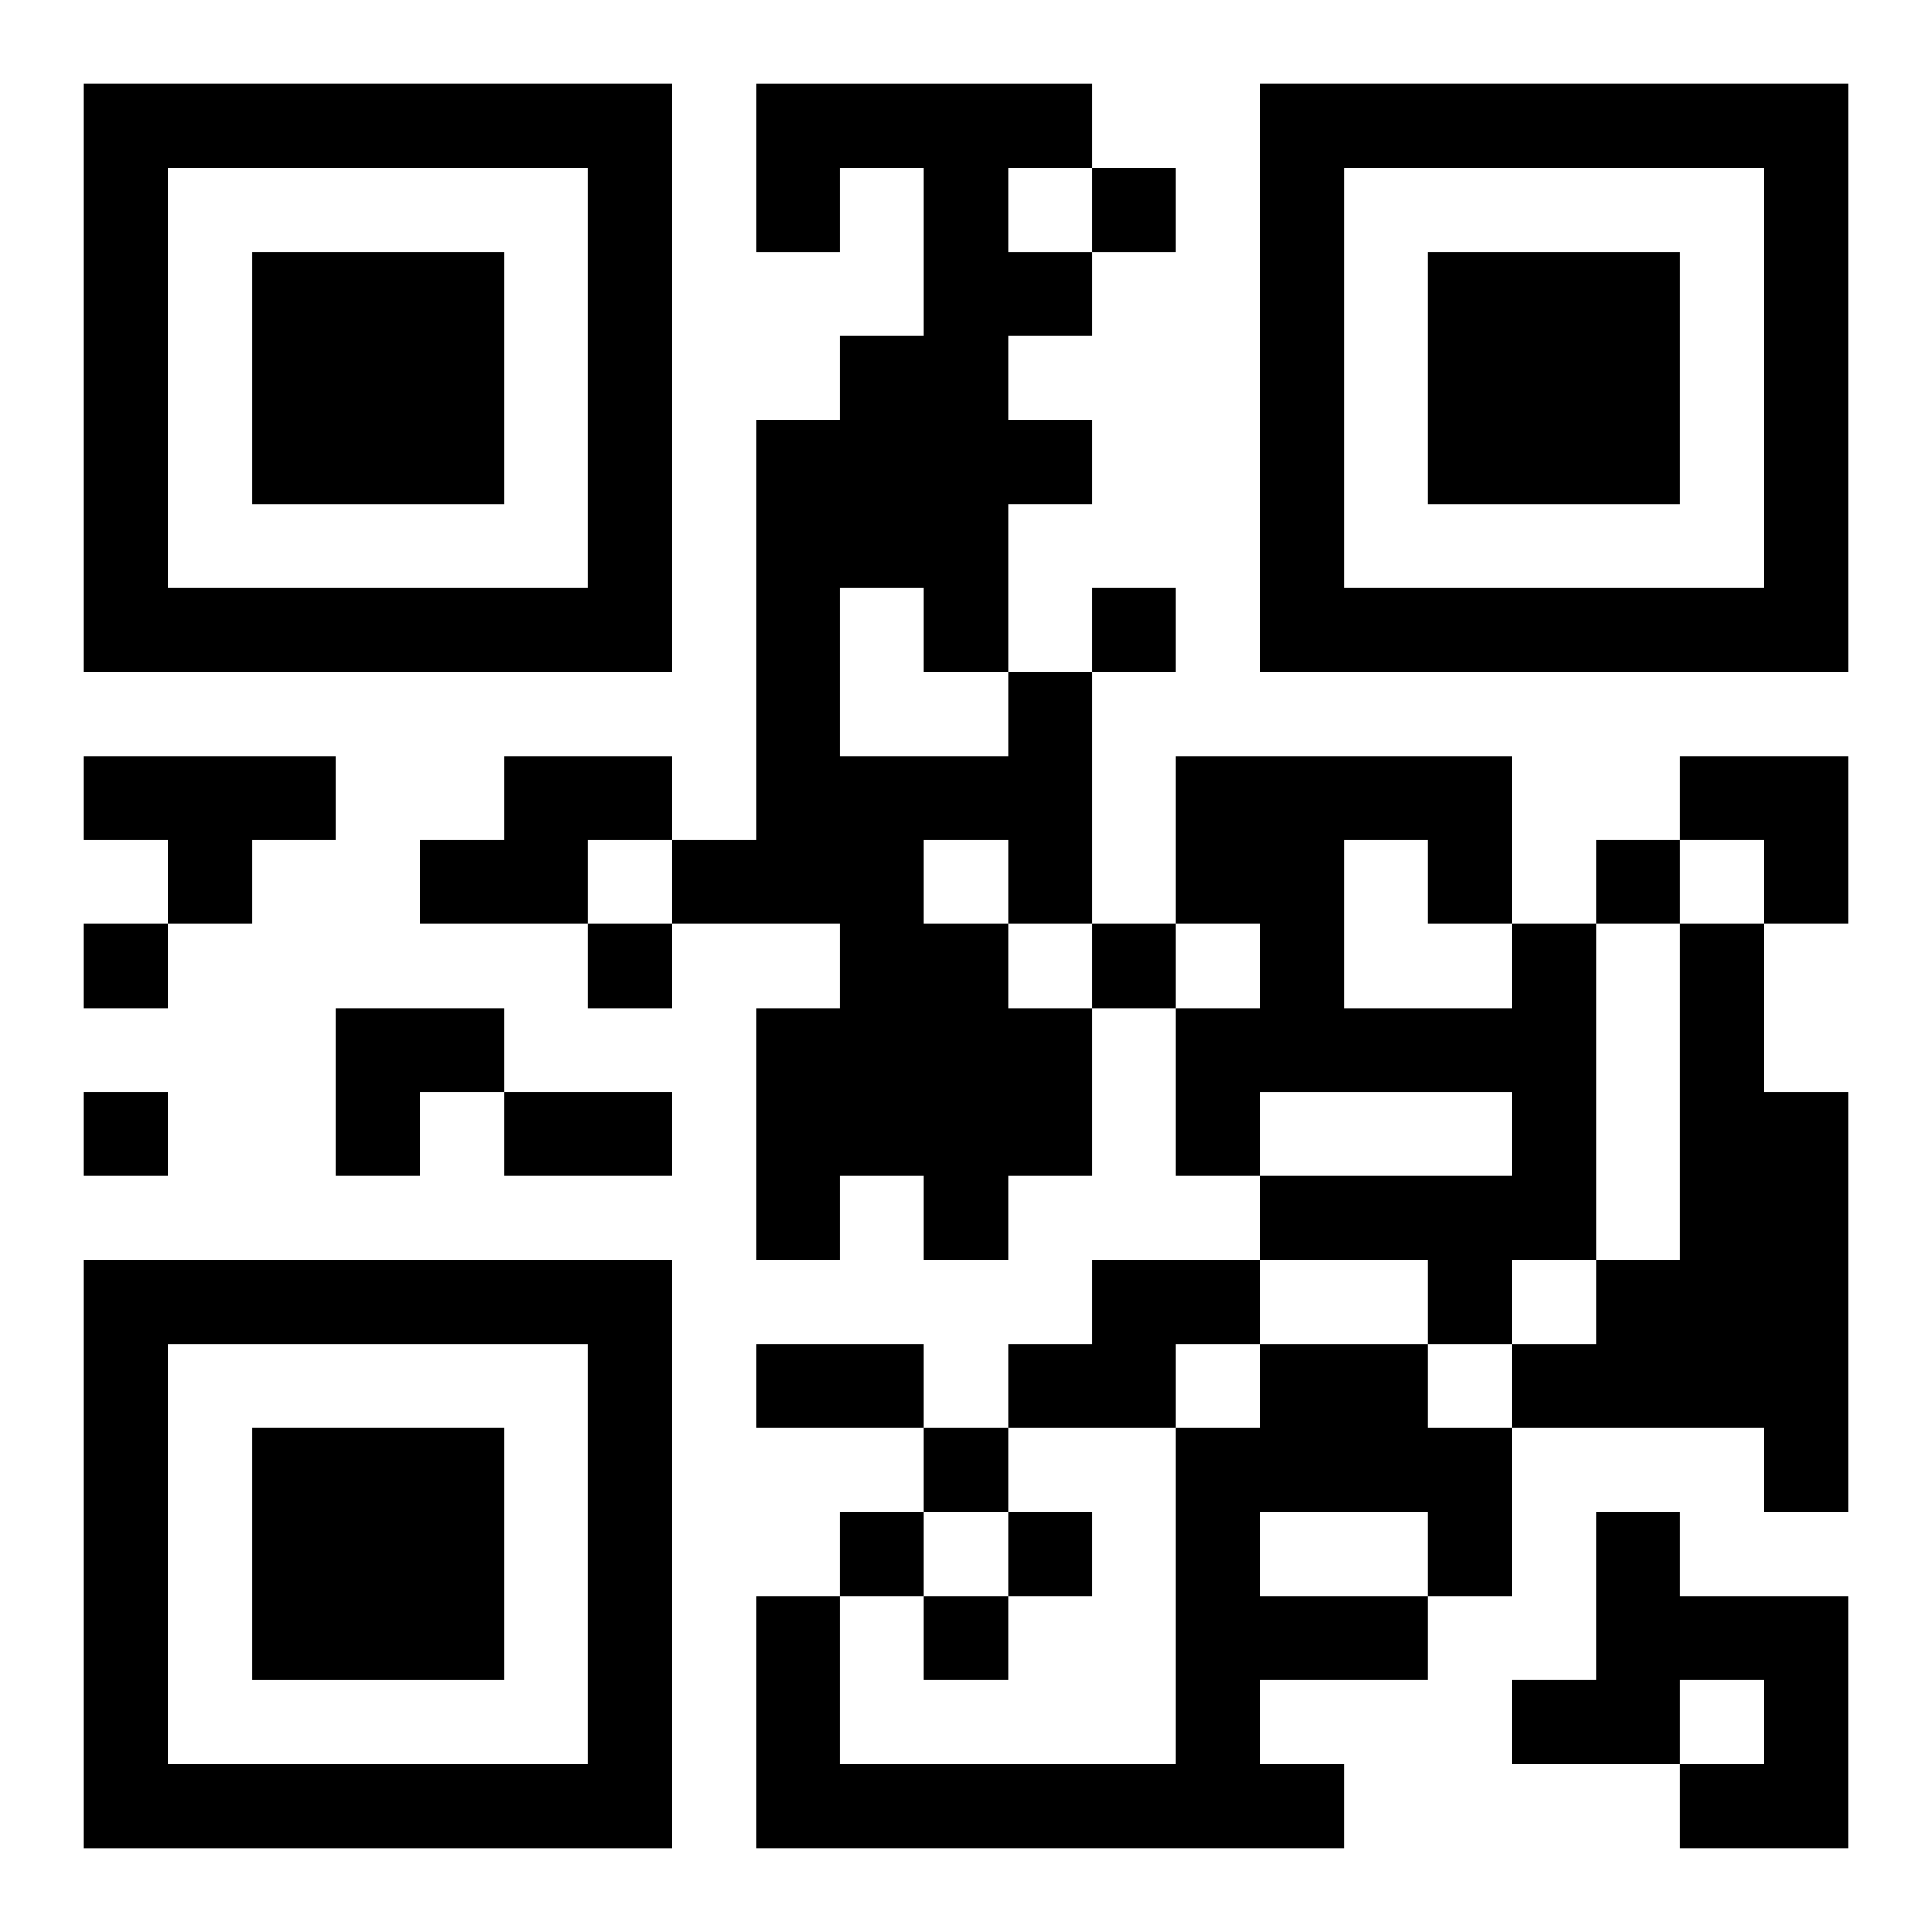
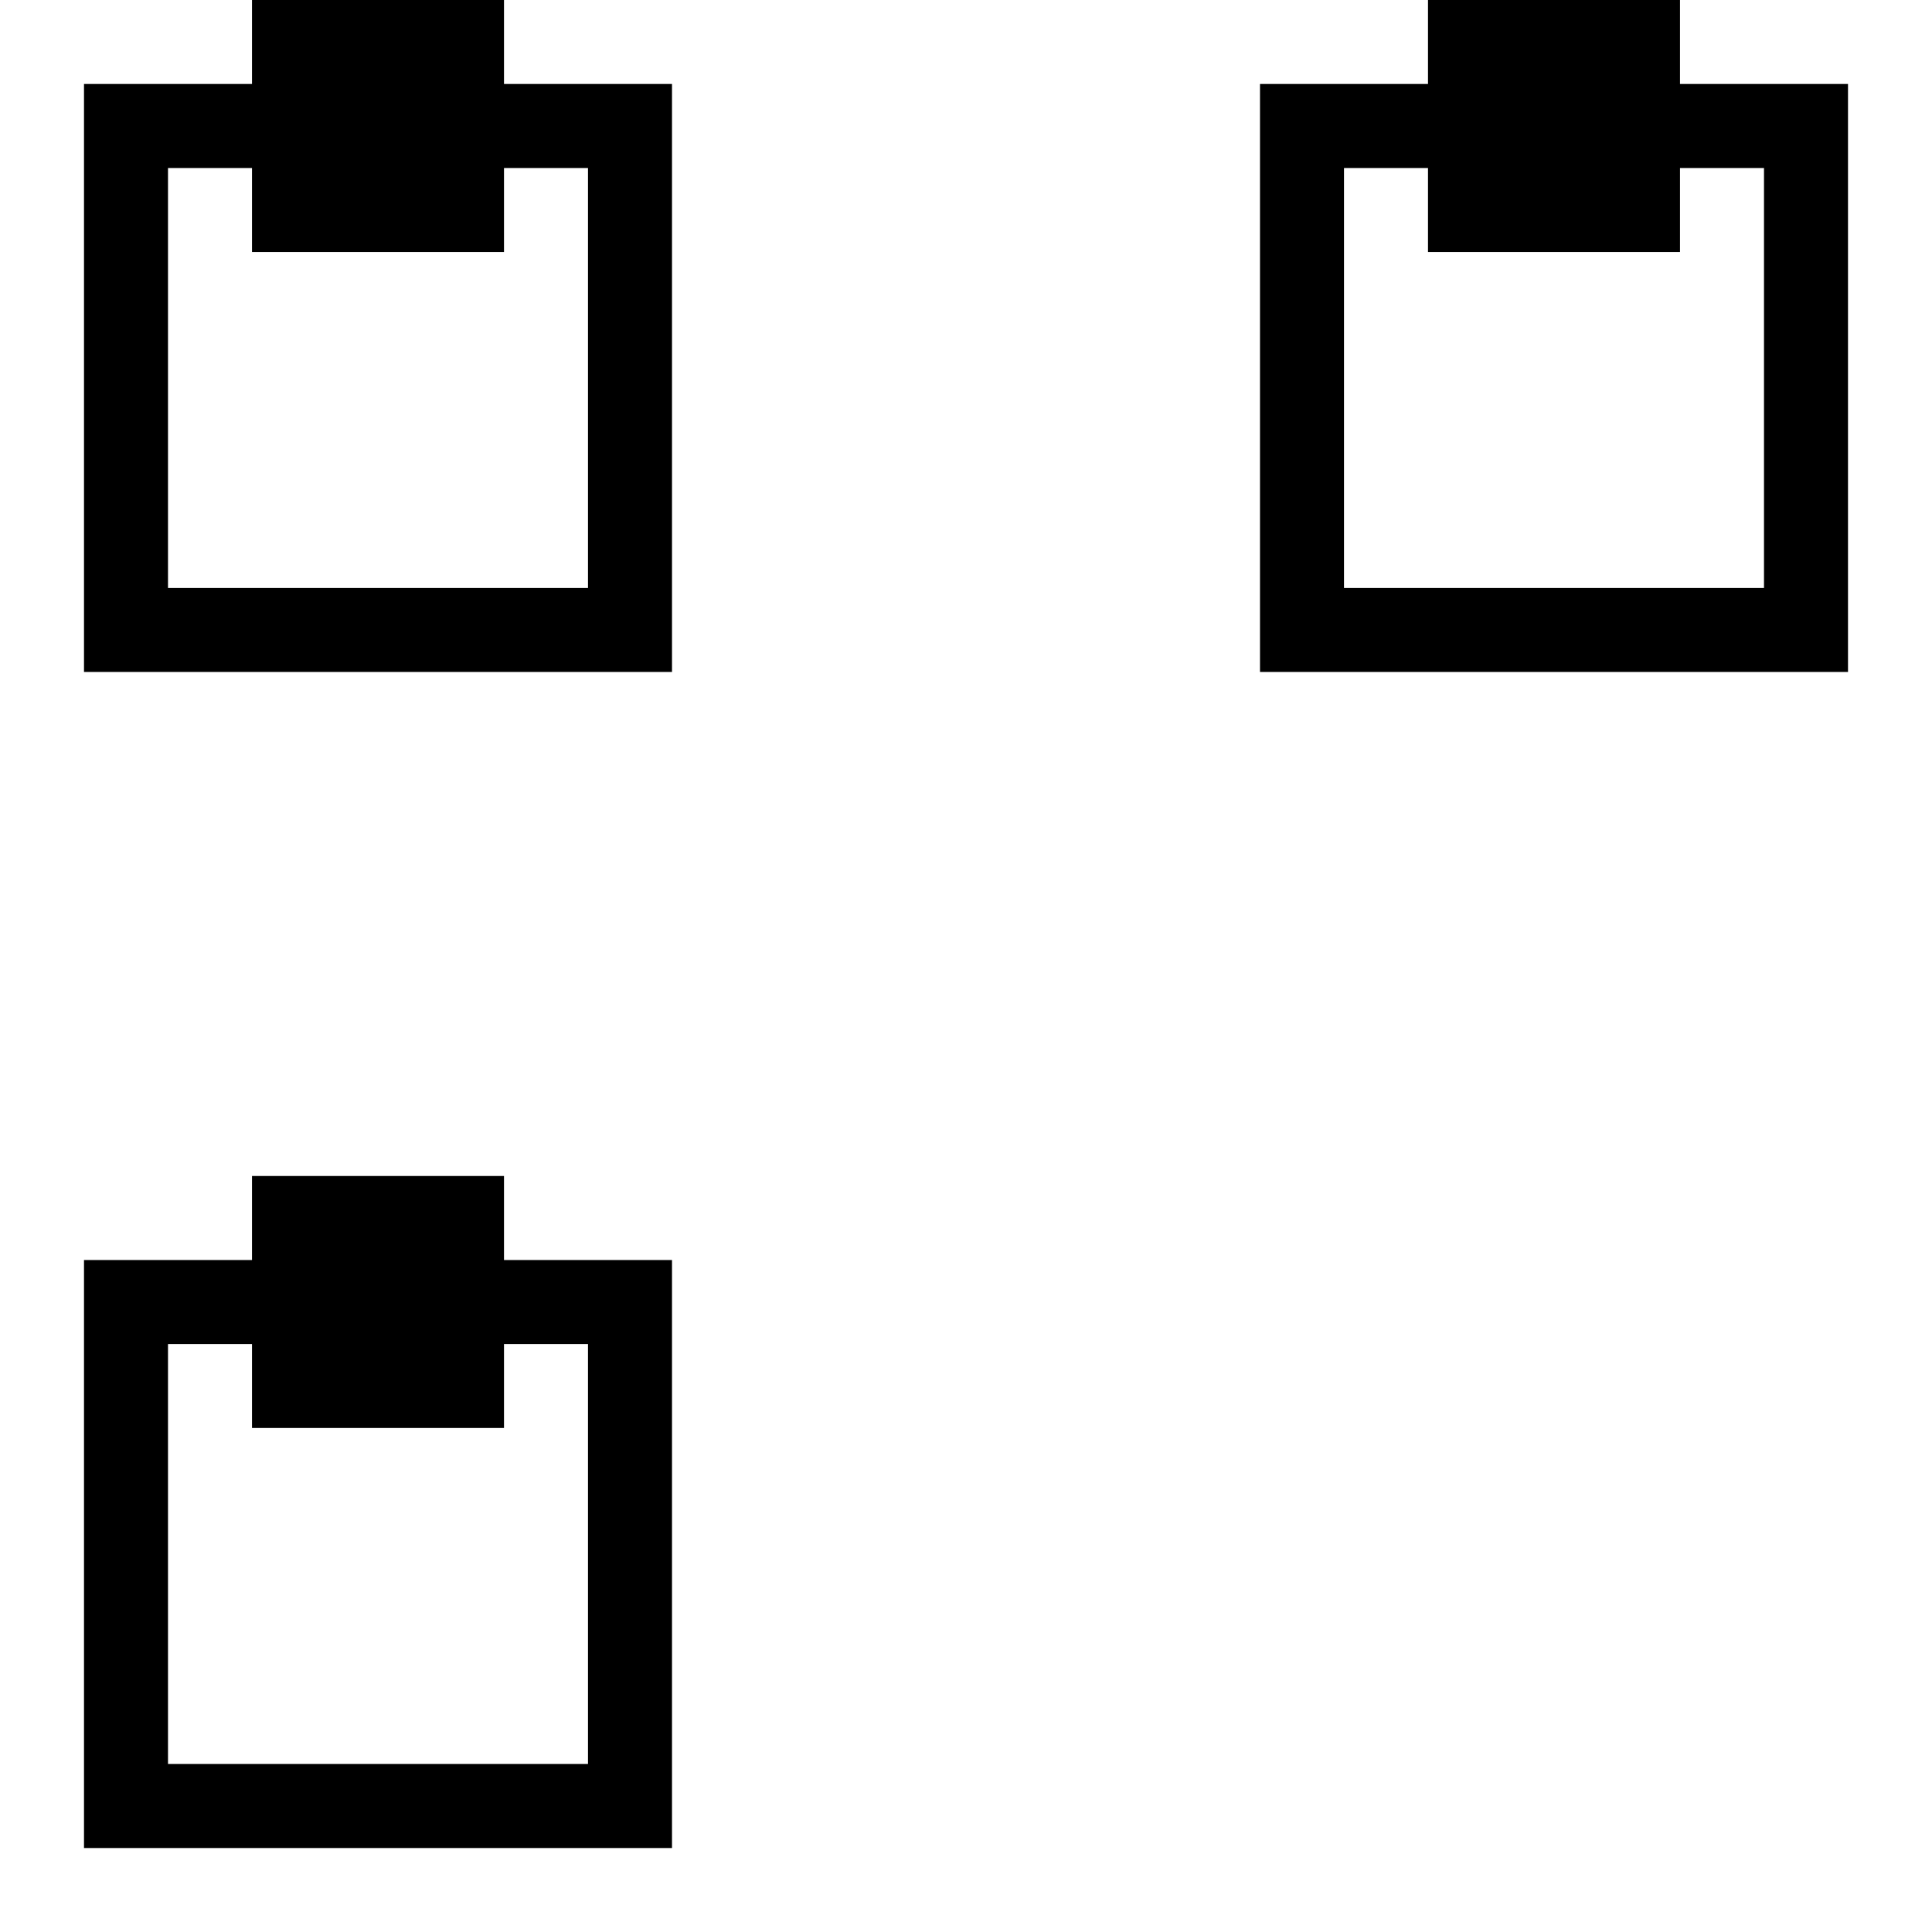
<svg xmlns="http://www.w3.org/2000/svg" xmlns:xlink="http://www.w3.org/1999/xlink" width="250" height="250" baseProfile="full" version="1.1" viewBox="-1 -1 23 23">
  <symbol id="a">
-     <path d="m0 7v7h7v-7h-7zm1 1h5v5h-5v-5zm1 1v3h3v-3h-3z" />
+     <path d="m0 7v7h7v-7h-7zm1 1h5v5h-5v-5zm1 1h3v-3h-3z" />
  </symbol>
  <use y="-7" xlink:href="#a" />
  <use y="7" xlink:href="#a" />
  <use x="14" y="-7" xlink:href="#a" />
-   <path d="m11 7h1v3h-1v1h1v2h-1v1h-1v-1h-1v1h-1v-3h1v-1h-2v-1h1v-5h1v-1h1v-2h-1v1h-1v-2h4v1h-1v1h1v1h-1v1h1v1h-1v2m-2-1v2h2v-1h-1v-1h-1m1 3v1h1v-1h-1m-10-1h3v1h-1v1h-1v-1h-1v-1m5 0h2v1h-1v1h-2v-1h1v-1m12 2h1v4h-1v1h-1v-1h-2v-1h3v-1h-3v1h-1v-2h1v-1h-1v-2h4v2m-2-1v2h2v-1h-1v-1h-1m4 1h1v2h1v5h-1v-1h-3v-1h1v-1h1v-4m-7 4h2v1h-1v1h-2v-1h1v-1m2 1h2v1h1v2h-1v1h-2v1h1v1h-7v-3h1v2h4v-4h1v-1m0 2v1h2v-1h-2m4 0h1v1h2v3h-2v-1h1v-1h-1v1h-2v-1h1v-2m-6-16v1h1v-1h-1m0 5v1h1v-1h-1m6 3v1h1v-1h-1m-18 1v1h1v-1h-1m6 0v1h1v-1h-1m6 0v1h1v-1h-1m-12 2v1h1v-1h-1m10 4v1h1v-1h-1m-1 1v1h1v-1h-1m2 0v1h1v-1h-1m-1 1v1h1v-1h-1m-5-6h2v1h-2v-1m3 3h2v1h-2v-1m11-7h2v2h-1v-1h-1zm-16 3h2v1h-1v1h-1z" />
</svg>